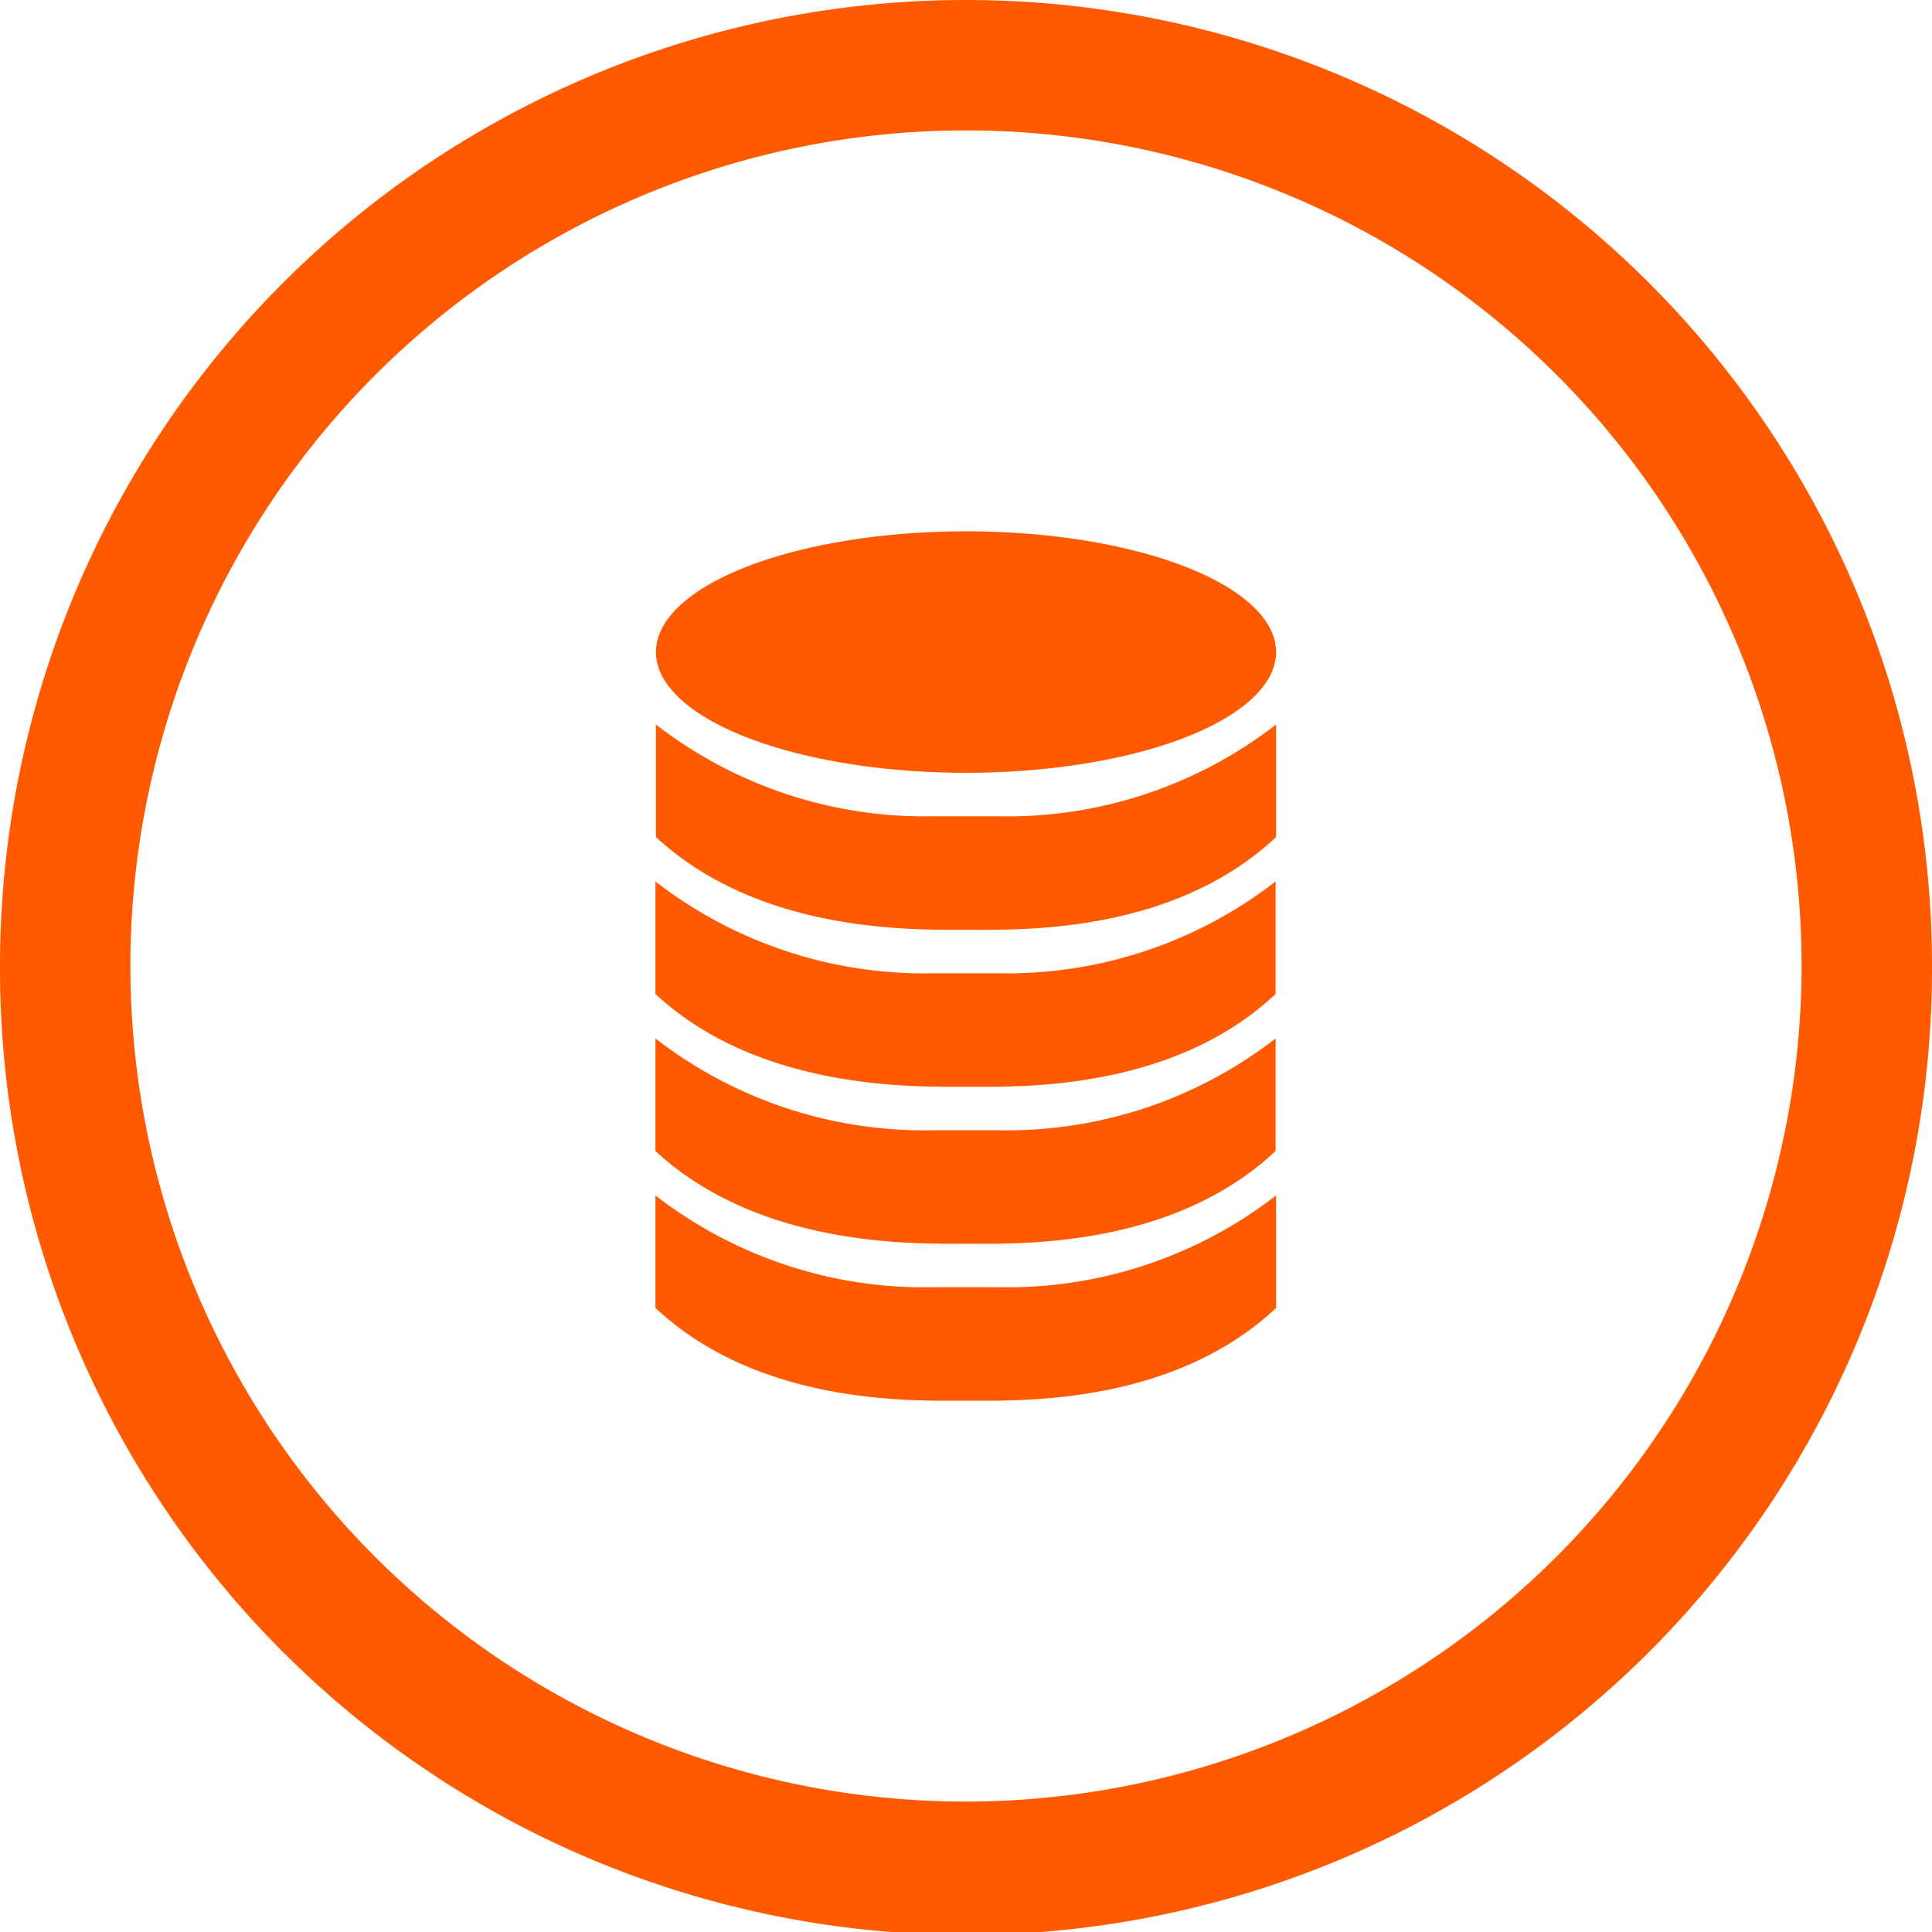
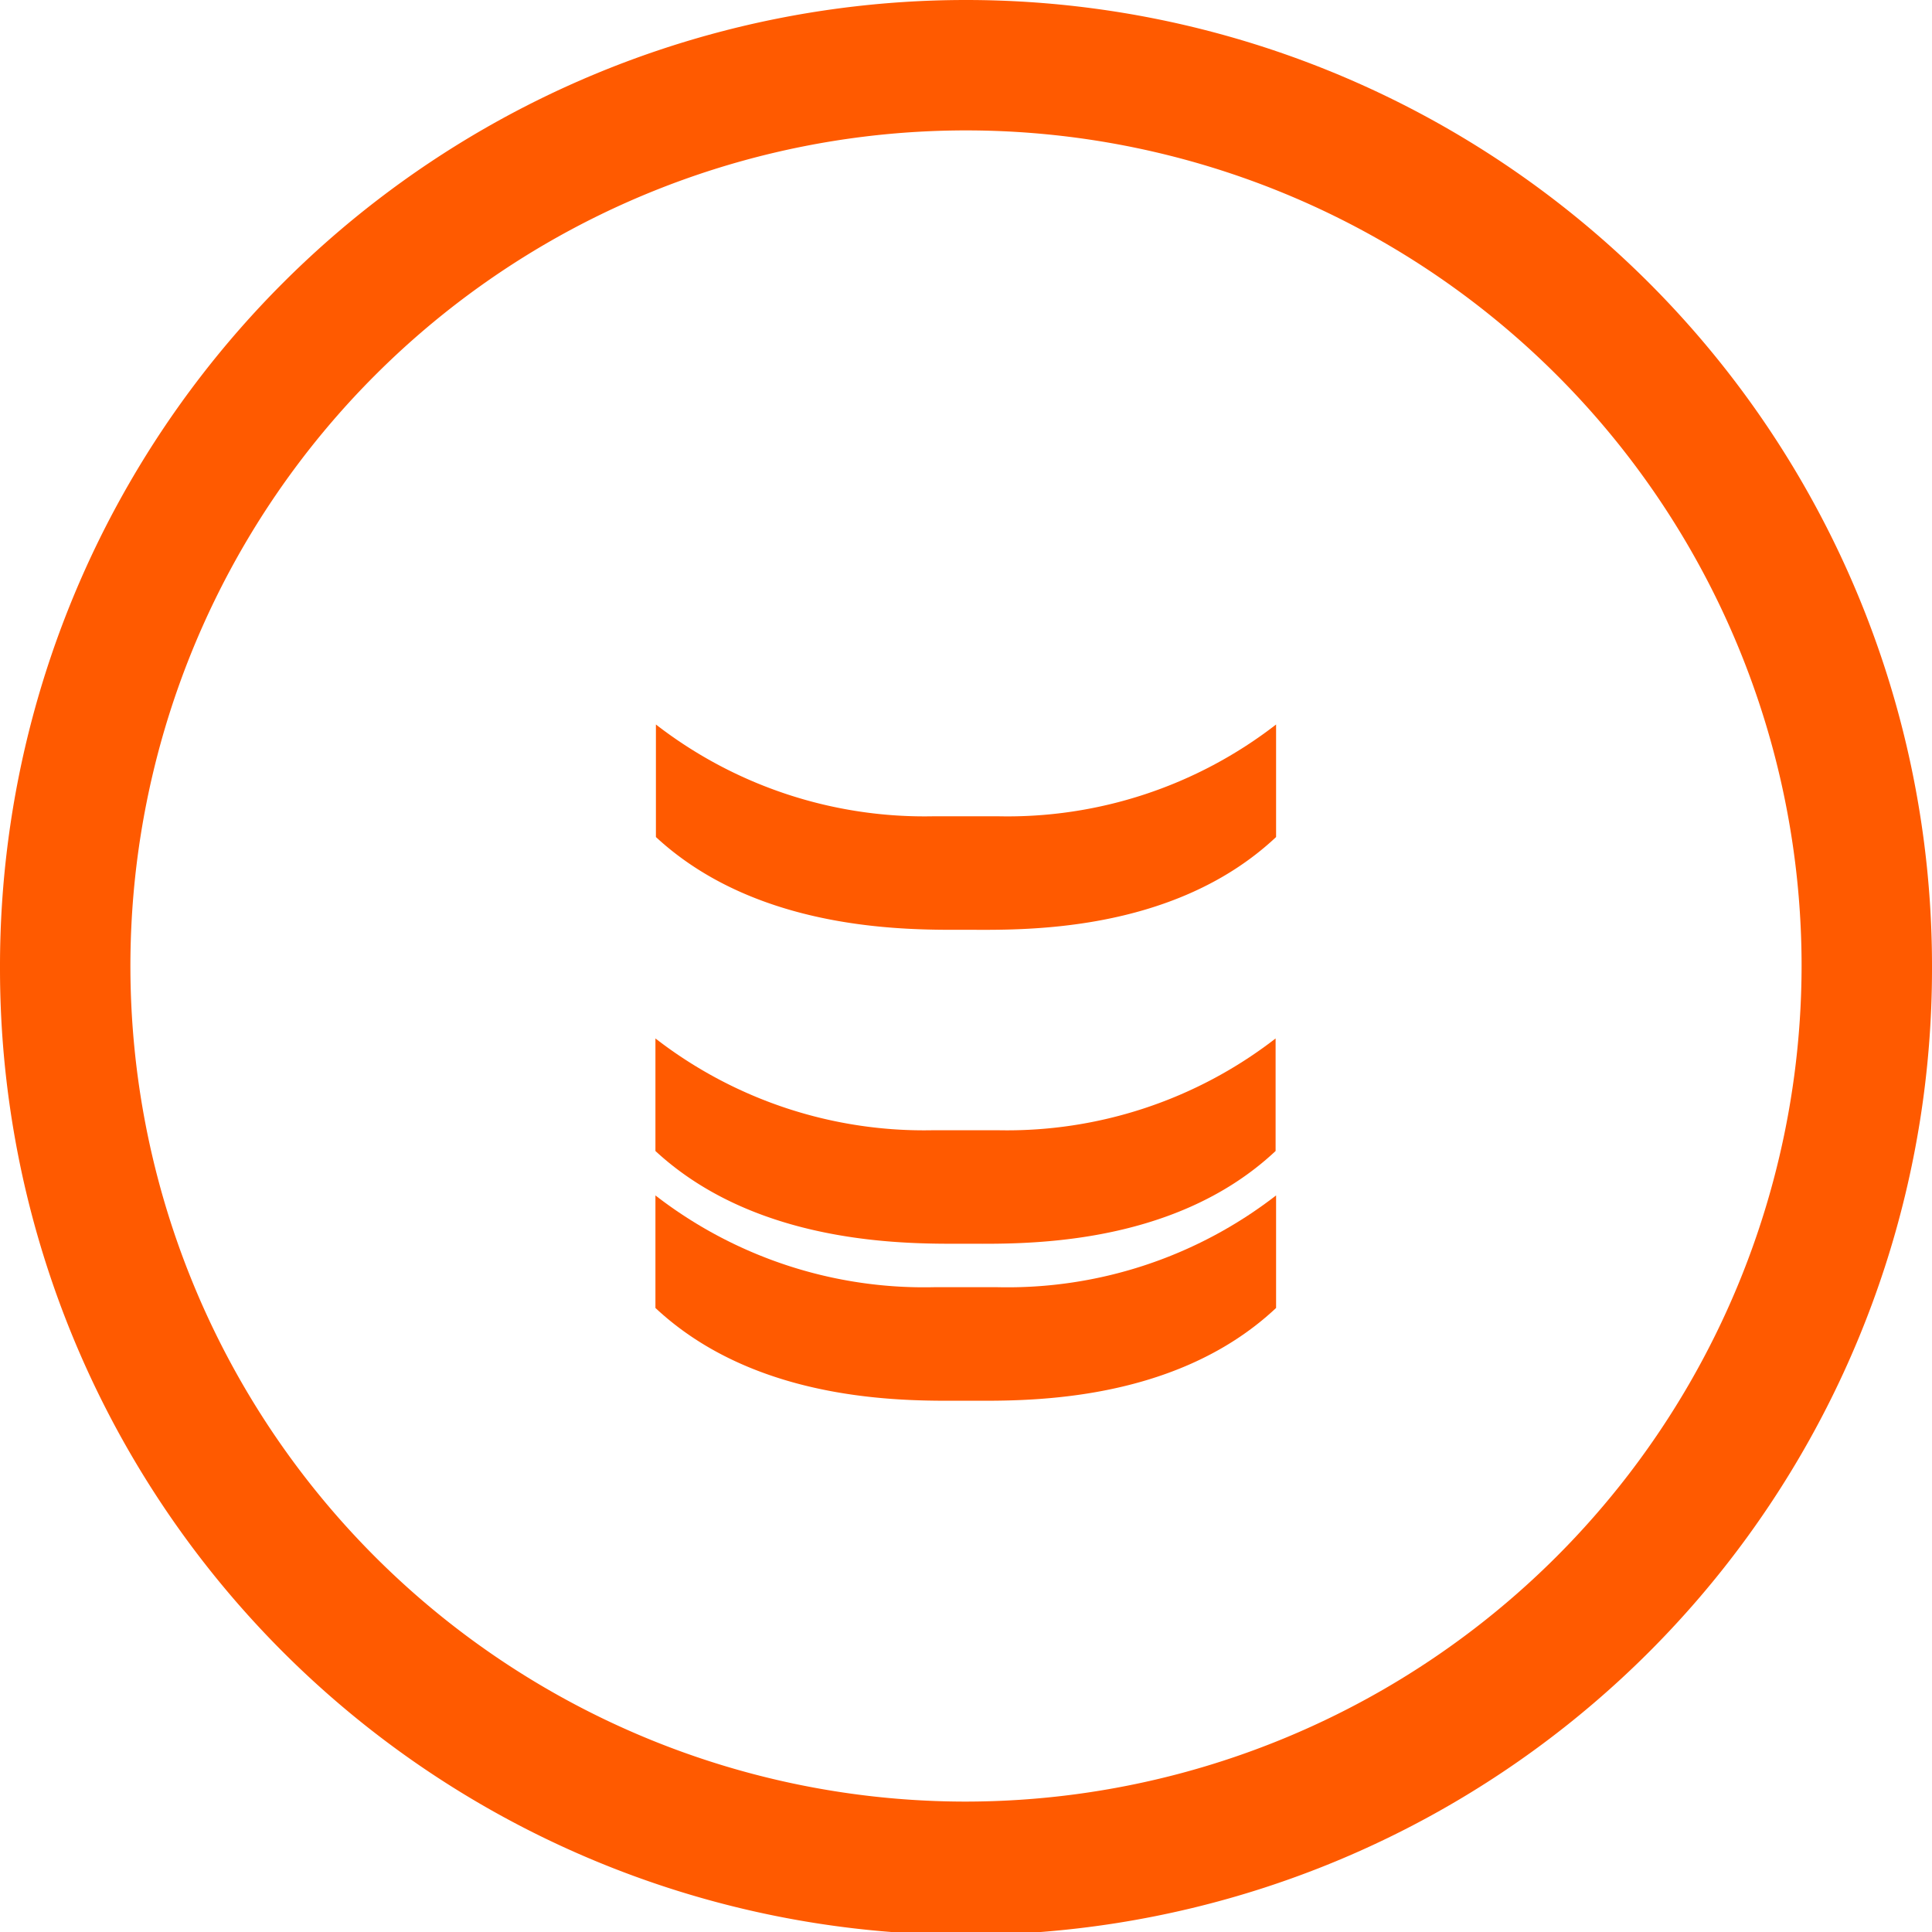
<svg xmlns="http://www.w3.org/2000/svg" viewBox="0 0 40 40">
  <defs>
    <style>.cls-1{fill:#ff5a00;}</style>
  </defs>
  <title>Element 5</title>
  <g id="Ebene_2" data-name="Ebene 2">
    <g id="icons">
      <path class="cls-1" d="M20,0A20,20,0,0,0,0,20H0s0,0,0,.06a20,20,0,0,0,40,0s0,0,0-.06h0A20,20,0,0,0,20,0Zm0,37.3A17.3,17.3,0,1,1,37.3,20,17.32,17.32,0,0,1,20,37.3Z" />
      <path class="cls-1" d="M19.34,26.65a9.08,9.08,0,0,1-5.77-1.9v2.33C15.74,29.11,18.93,29,20,29s4.26.11,6.42-1.92V24.75a9.08,9.08,0,0,1-5.77,1.9Z" />
      <path class="cls-1" d="M19.34,23.4a9.08,9.08,0,0,1-5.77-1.9v2.33c2.16,2,5.35,1.92,6.42,1.92s4.26.11,6.42-1.92V21.5a9.08,9.08,0,0,1-5.77,1.9Z" />
-       <path class="cls-1" d="M19.34,20.15a9.08,9.08,0,0,1-5.77-1.9v2.33c2.16,2,5.35,1.92,6.42,1.92s4.26.11,6.42-1.92V18.25a9.08,9.08,0,0,1-5.77,1.9Z" />
      <path class="cls-1" d="M19.34,16.9A9.08,9.08,0,0,1,13.58,15v2.33c2.16,2,5.35,1.92,6.42,1.92s4.26.11,6.42-1.92V15a9.08,9.08,0,0,1-5.77,1.9Z" />
-       <ellipse class="cls-1" cx="20" cy="13.5" rx="6.42" ry="2.5" />
    </g>
  </g>
</svg>